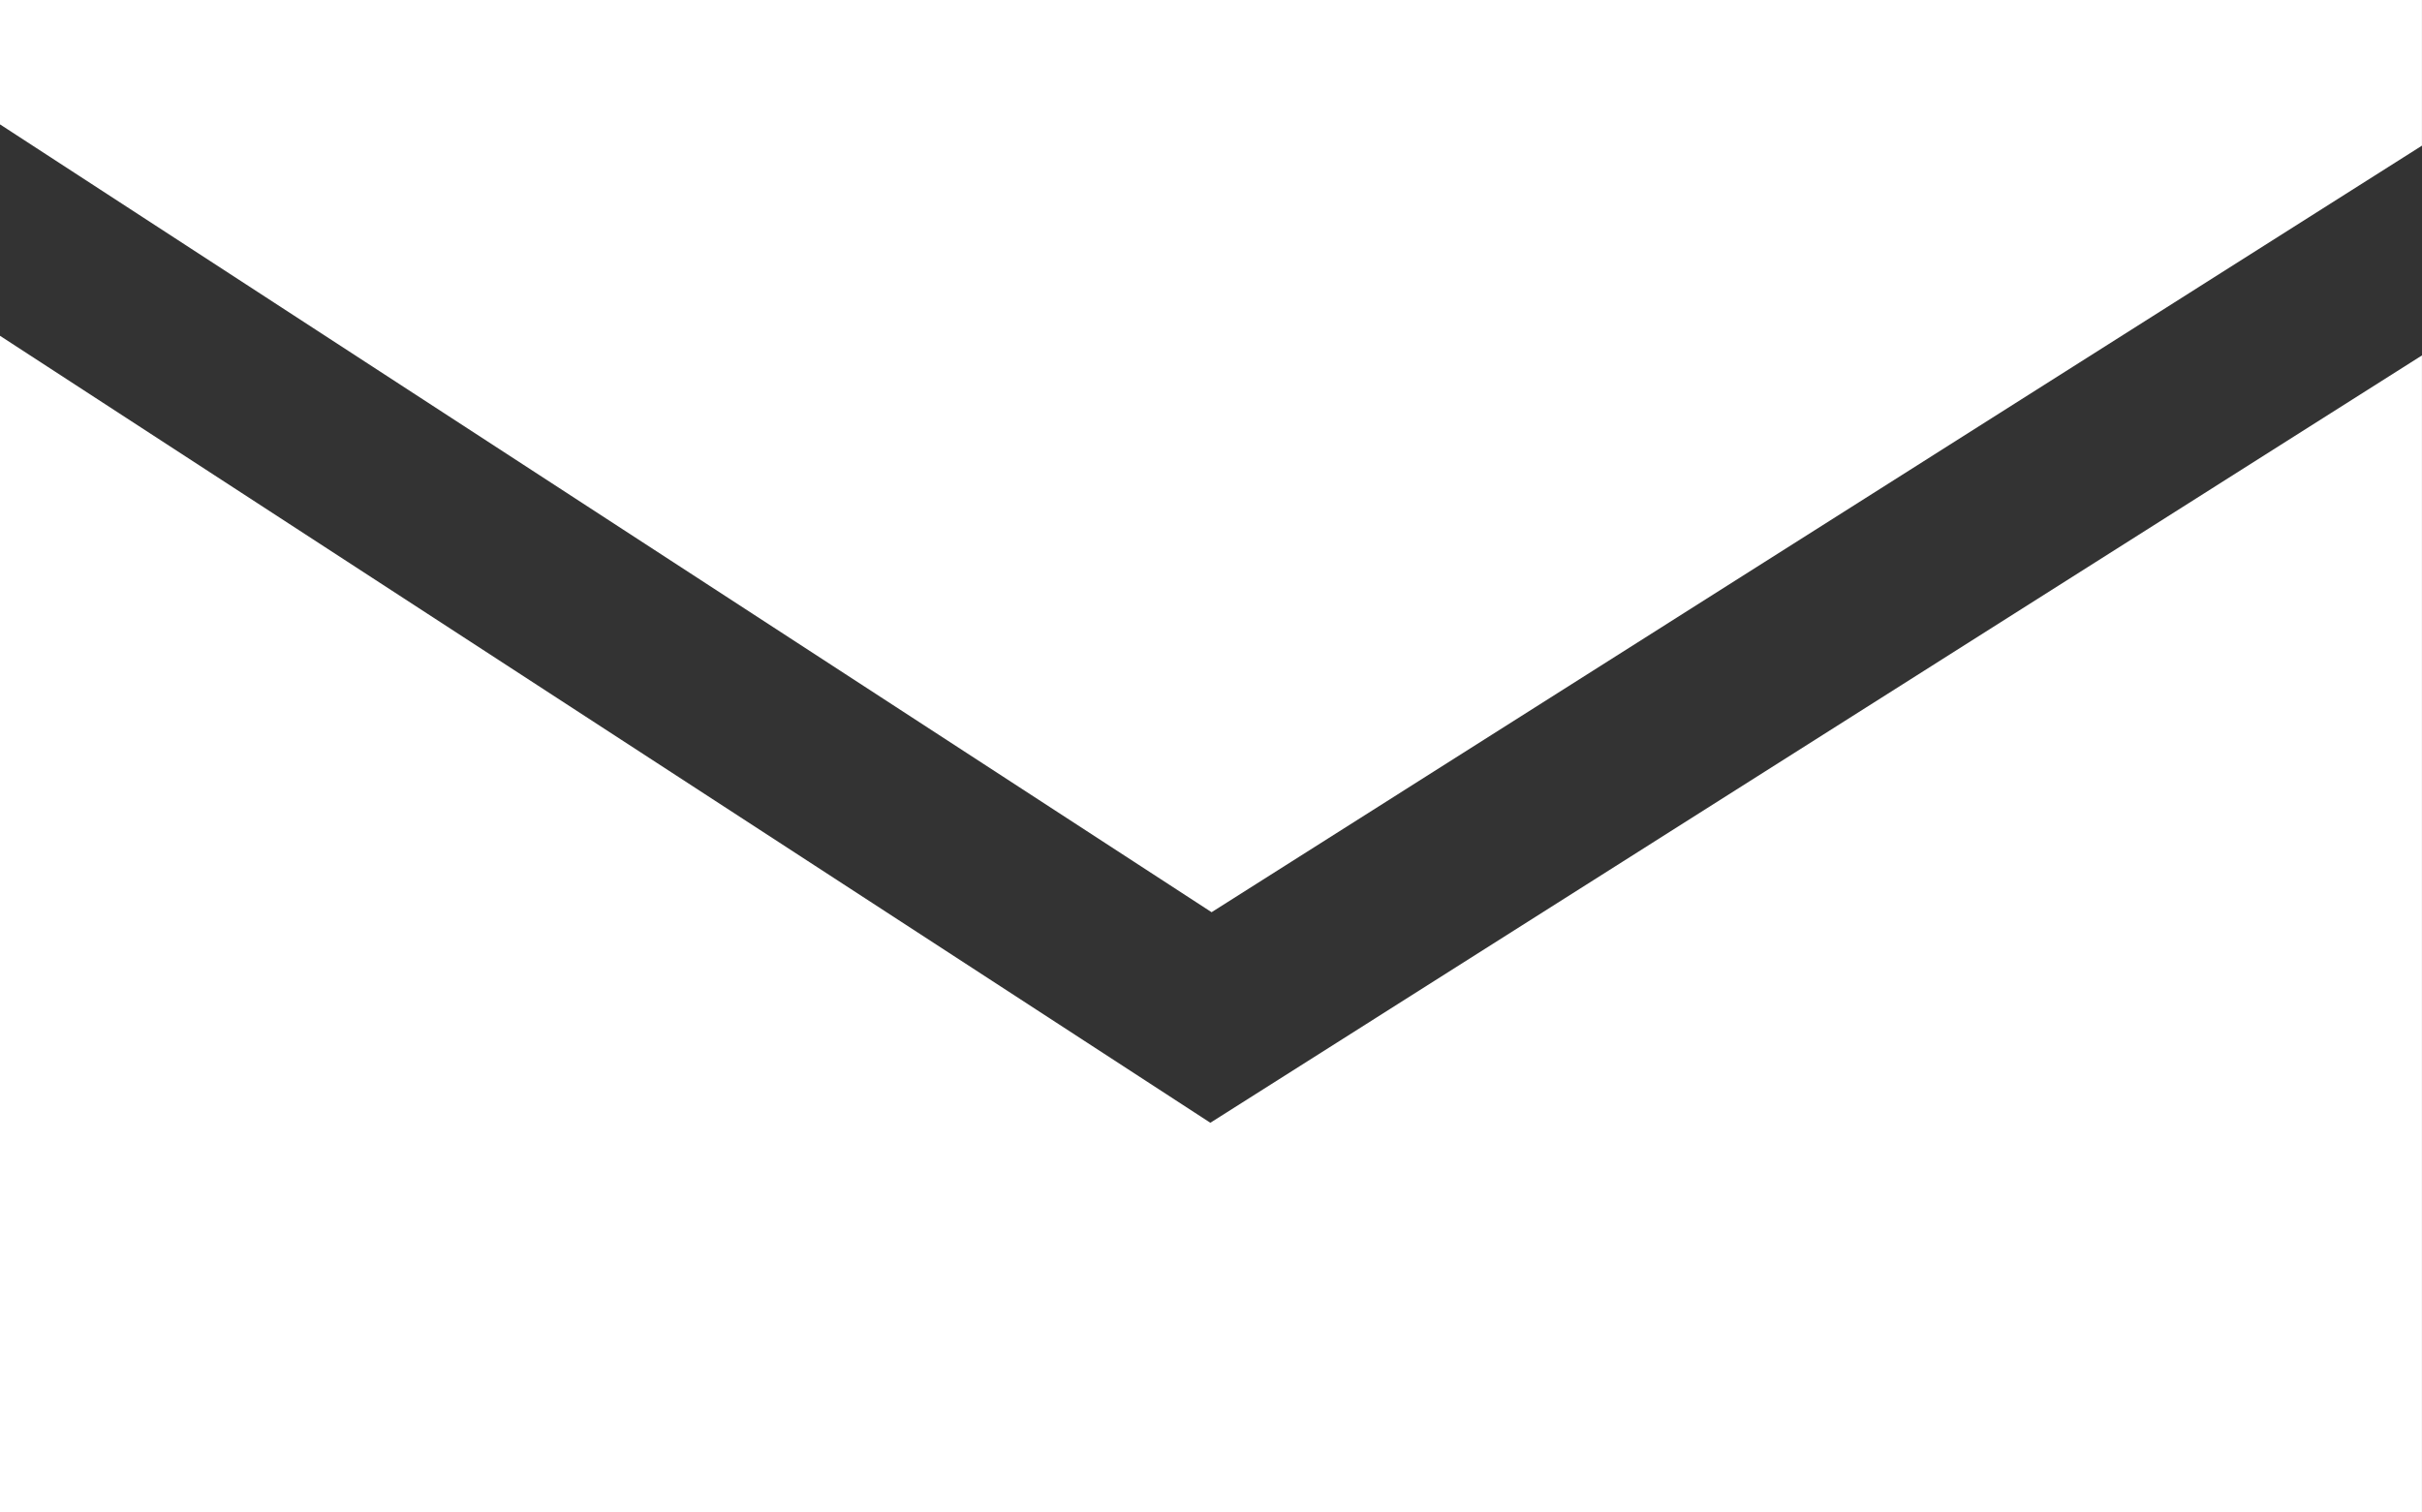
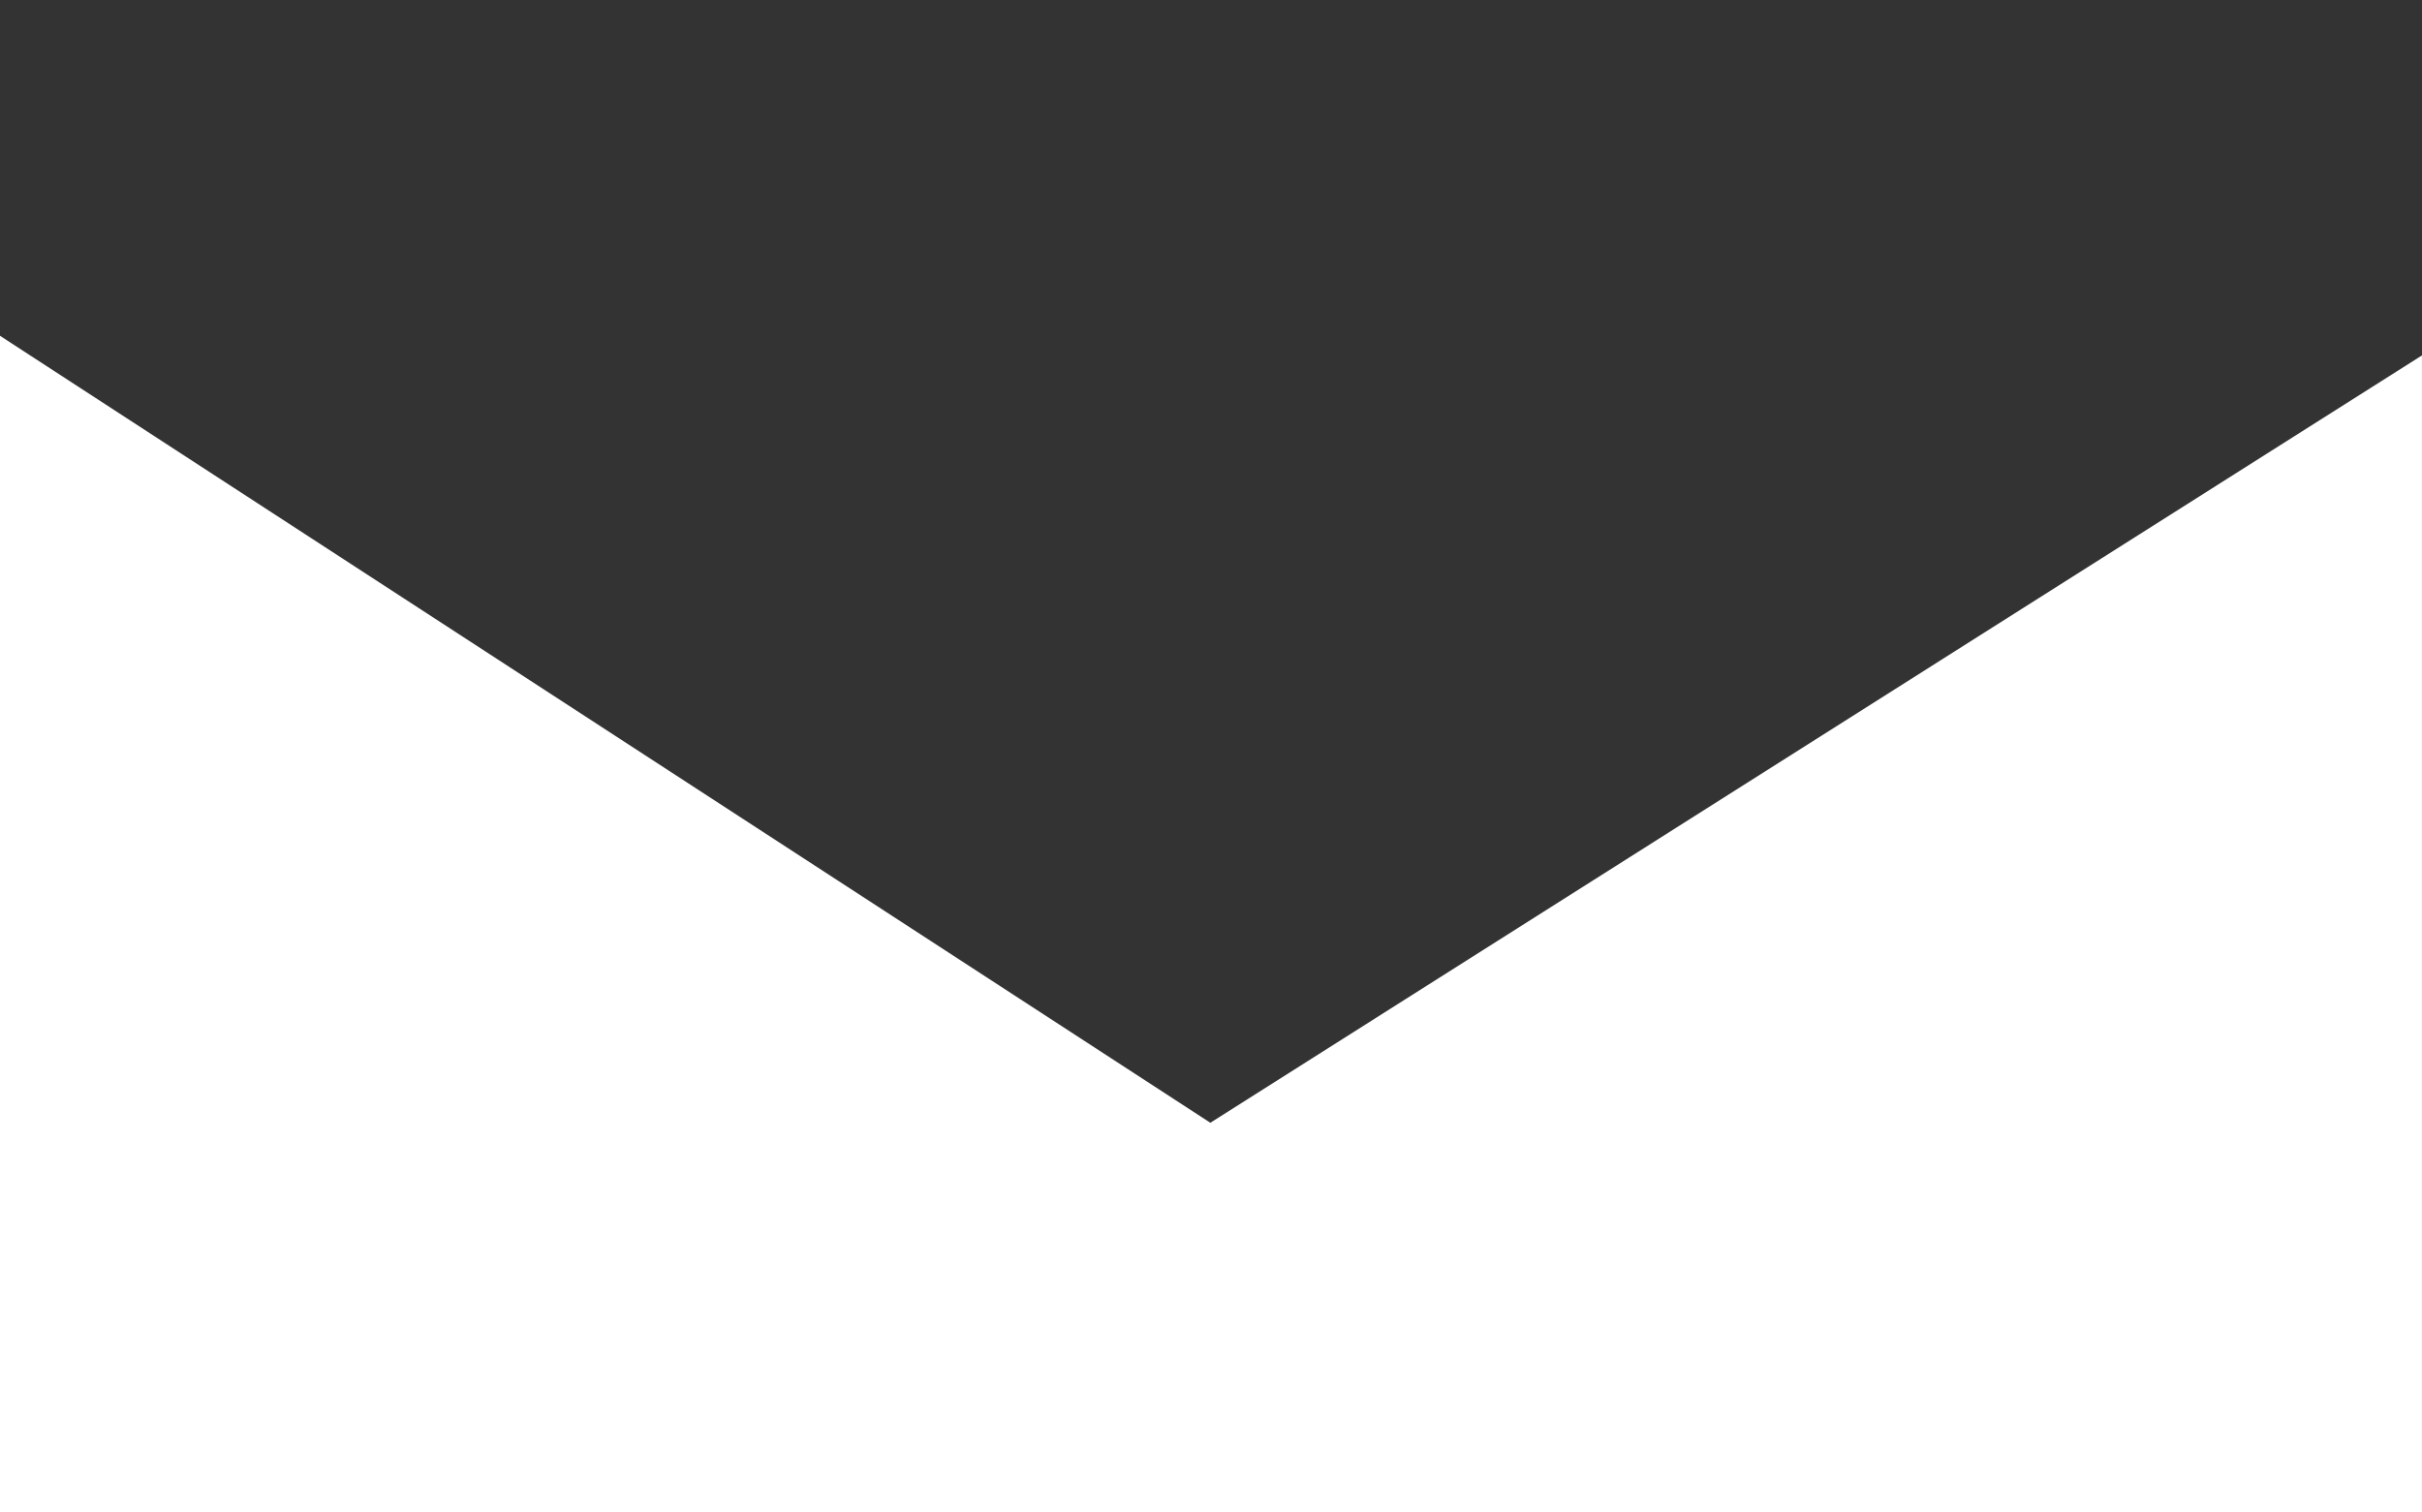
<svg xmlns="http://www.w3.org/2000/svg" width="62" height="38.723" viewBox="0 0 62 38.723">
  <rect x="0" y="0" width="62" height="38.723" fill="#333333" stroke="none" />
  <g transform="translate(-90 -1477.78)">
-     <path d="M571.477,129.477l30.984-19.627v-3.729h-62v3.184Z" transform="translate(-450.462 1371.659)" fill="#fff" />
    <path d="M571.445,147.114l-30.984-20.15v30.127h62V127.467Z" transform="translate(-450.462 1359.413)" fill="#fff" />
  </g>
</svg>